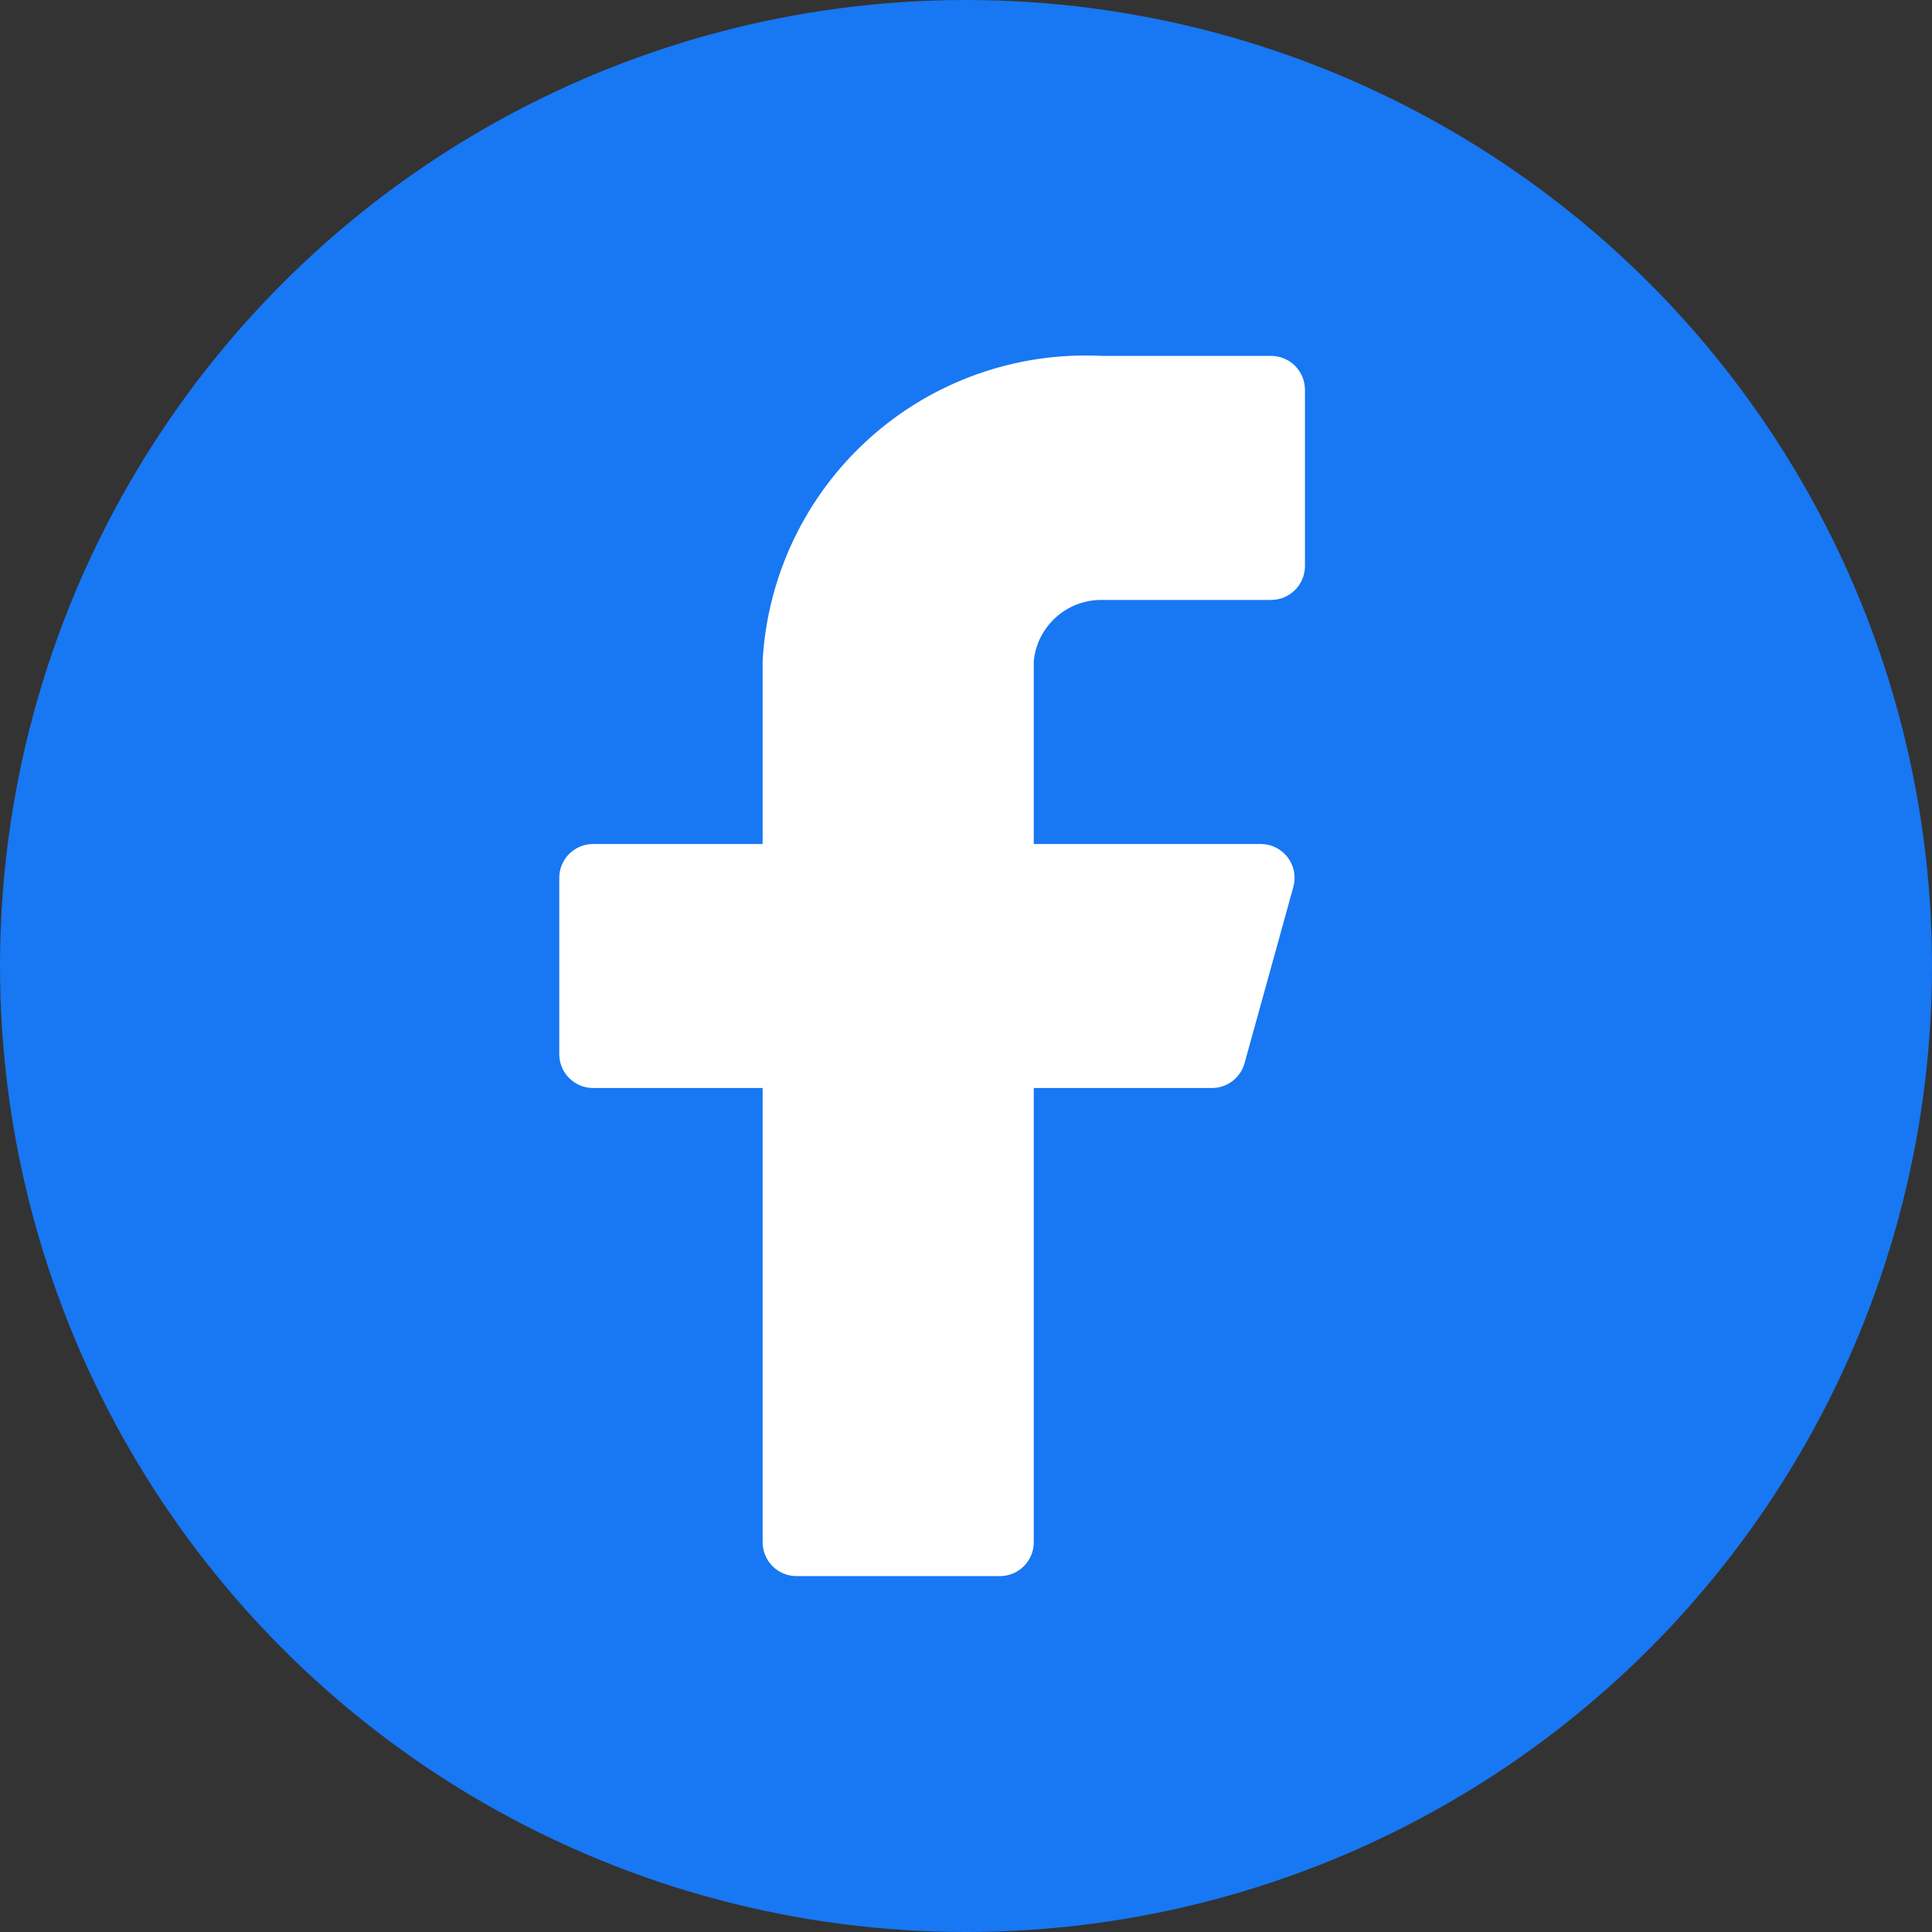
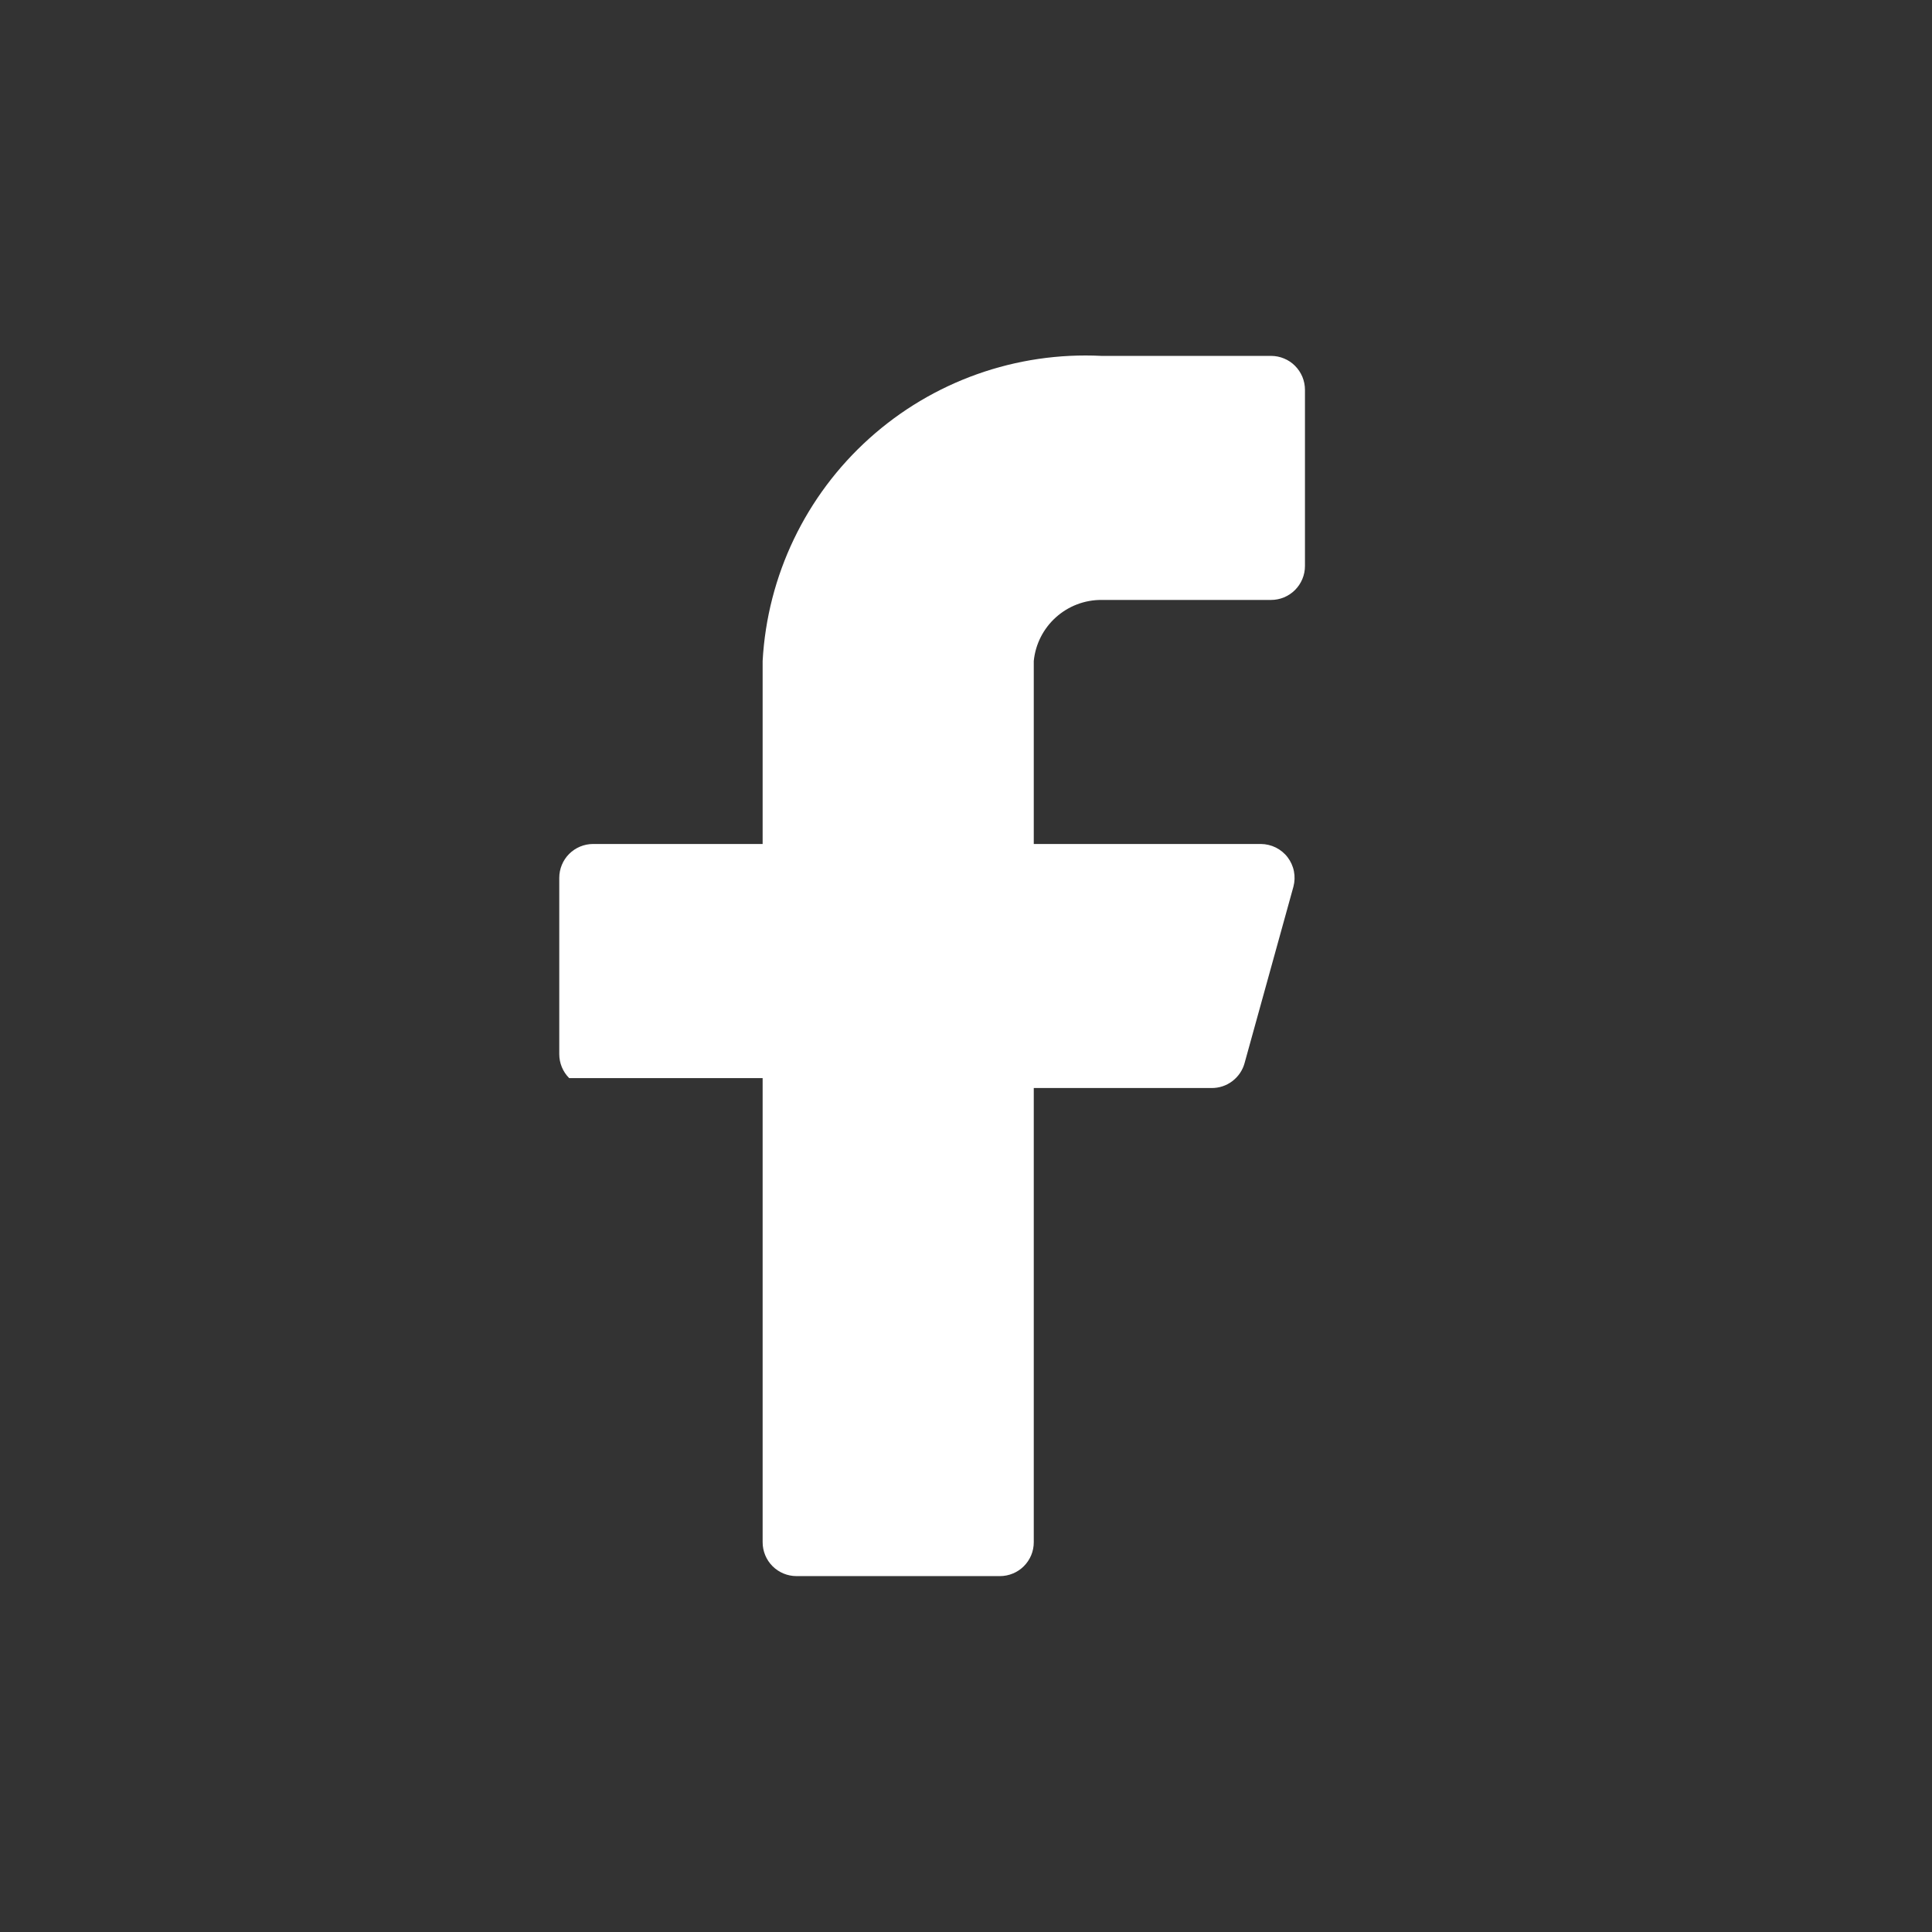
<svg xmlns="http://www.w3.org/2000/svg" width="38" height="38" viewBox="0 0 38 38" fill="none">
  <rect x="0" y="0" width="38" height="38" fill="#333333" stroke="none" />
-   <circle cx="19" cy="19" r="19" fill="#1877F2" />
-   <path d="M25.667 7.667C25.667 7.579 25.649 7.492 25.616 7.411C25.582 7.331 25.533 7.257 25.471 7.195C25.41 7.133 25.336 7.084 25.255 7.051C25.174 7.017 25.087 7 25 7H21.667C19.988 6.916 18.345 7.5 17.096 8.625C15.847 9.749 15.093 11.322 15 13V16.6H11.667C11.49 16.6 11.32 16.67 11.195 16.795C11.07 16.92 11 17.09 11 17.267V20.733C11 20.91 11.07 21.08 11.195 21.205C11.32 21.33 11.49 21.4 11.667 21.4H15V30.333C15 30.51 15.07 30.68 15.195 30.805C15.32 30.93 15.49 31 15.667 31H19.667C19.754 31 19.841 30.983 19.922 30.949C20.003 30.916 20.076 30.867 20.138 30.805C20.2 30.743 20.249 30.669 20.283 30.588C20.316 30.508 20.333 30.421 20.333 30.333V21.4H23.827C23.975 21.402 24.12 21.355 24.238 21.265C24.356 21.176 24.442 21.05 24.48 20.907L25.44 17.44C25.466 17.341 25.47 17.238 25.45 17.138C25.431 17.038 25.388 16.944 25.327 16.863C25.265 16.781 25.185 16.716 25.094 16.67C25.003 16.625 24.902 16.601 24.8 16.6H20.333V13C20.366 12.67 20.521 12.364 20.768 12.142C21.015 11.92 21.335 11.798 21.667 11.8H25C25.177 11.8 25.346 11.73 25.471 11.605C25.596 11.48 25.667 11.31 25.667 11.133V7.667Z" fill="white" />
+   <path d="M25.667 7.667C25.667 7.579 25.649 7.492 25.616 7.411C25.582 7.331 25.533 7.257 25.471 7.195C25.41 7.133 25.336 7.084 25.255 7.051C25.174 7.017 25.087 7 25 7H21.667C19.988 6.916 18.345 7.5 17.096 8.625C15.847 9.749 15.093 11.322 15 13V16.6H11.667C11.49 16.6 11.32 16.67 11.195 16.795C11.07 16.92 11 17.09 11 17.267V20.733C11 20.91 11.07 21.08 11.195 21.205H15V30.333C15 30.51 15.07 30.68 15.195 30.805C15.32 30.93 15.49 31 15.667 31H19.667C19.754 31 19.841 30.983 19.922 30.949C20.003 30.916 20.076 30.867 20.138 30.805C20.2 30.743 20.249 30.669 20.283 30.588C20.316 30.508 20.333 30.421 20.333 30.333V21.4H23.827C23.975 21.402 24.12 21.355 24.238 21.265C24.356 21.176 24.442 21.05 24.48 20.907L25.44 17.44C25.466 17.341 25.47 17.238 25.45 17.138C25.431 17.038 25.388 16.944 25.327 16.863C25.265 16.781 25.185 16.716 25.094 16.67C25.003 16.625 24.902 16.601 24.8 16.6H20.333V13C20.366 12.67 20.521 12.364 20.768 12.142C21.015 11.92 21.335 11.798 21.667 11.8H25C25.177 11.8 25.346 11.73 25.471 11.605C25.596 11.48 25.667 11.31 25.667 11.133V7.667Z" fill="white" />
</svg>